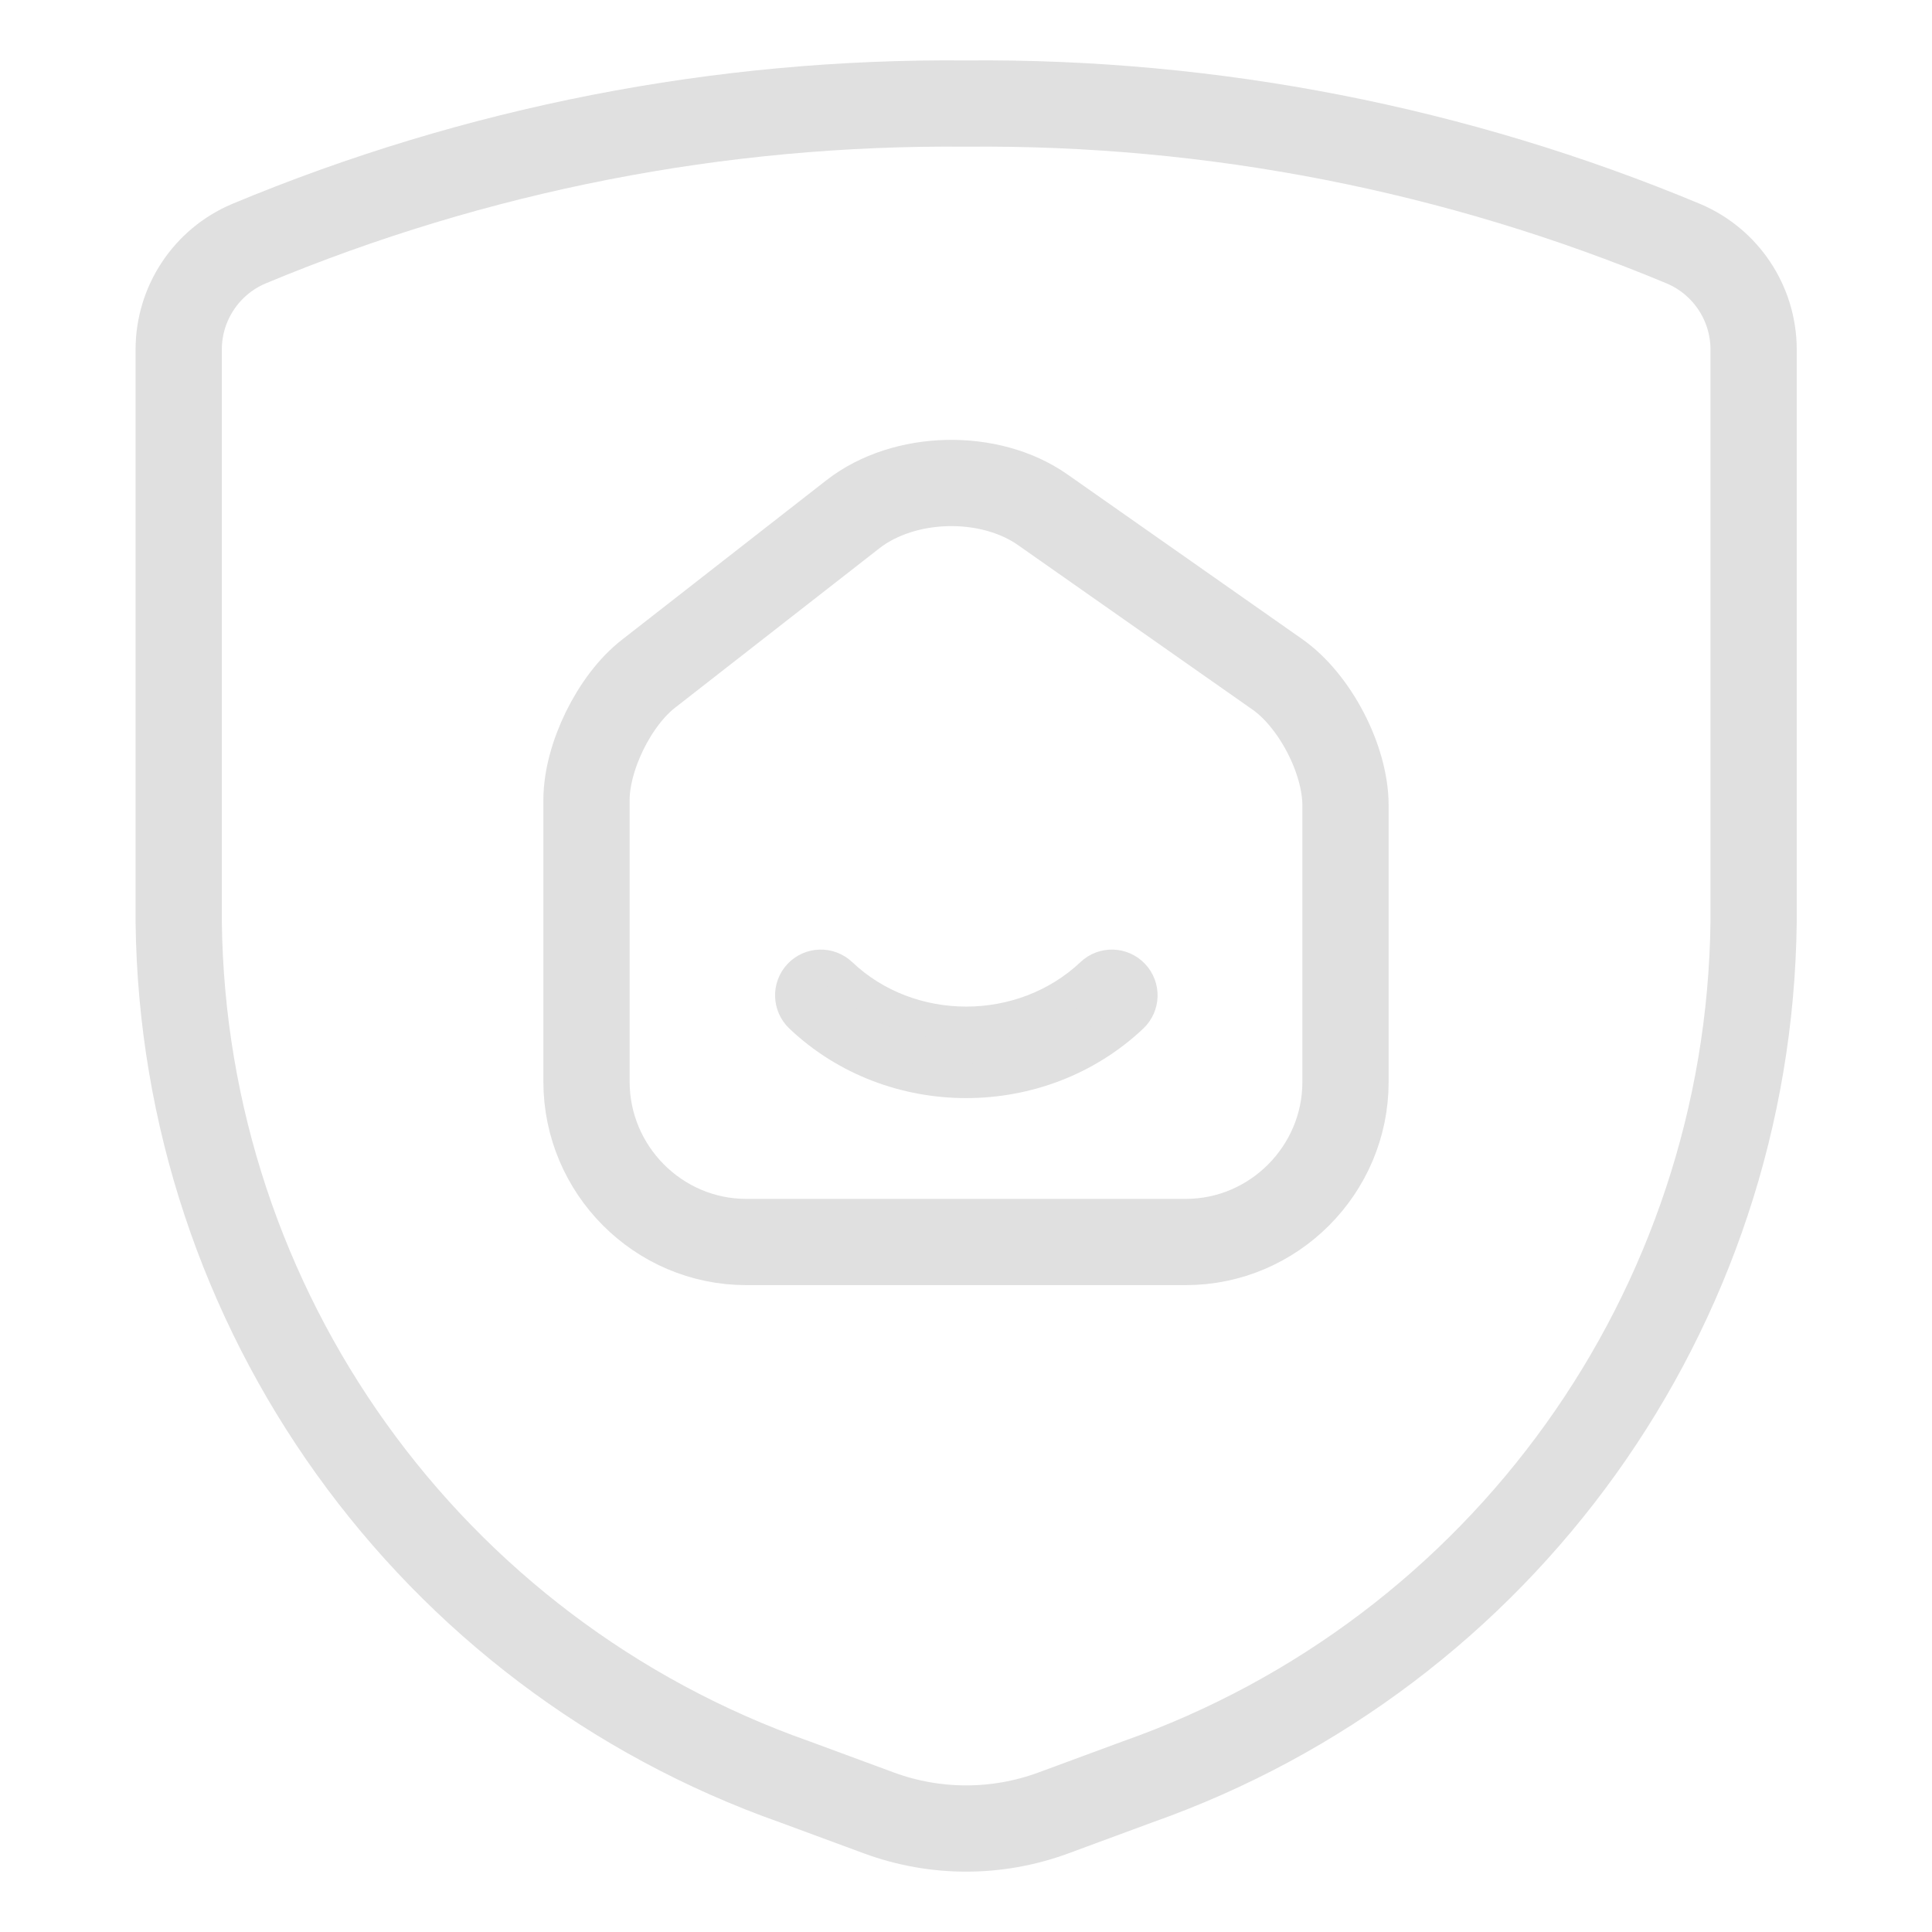
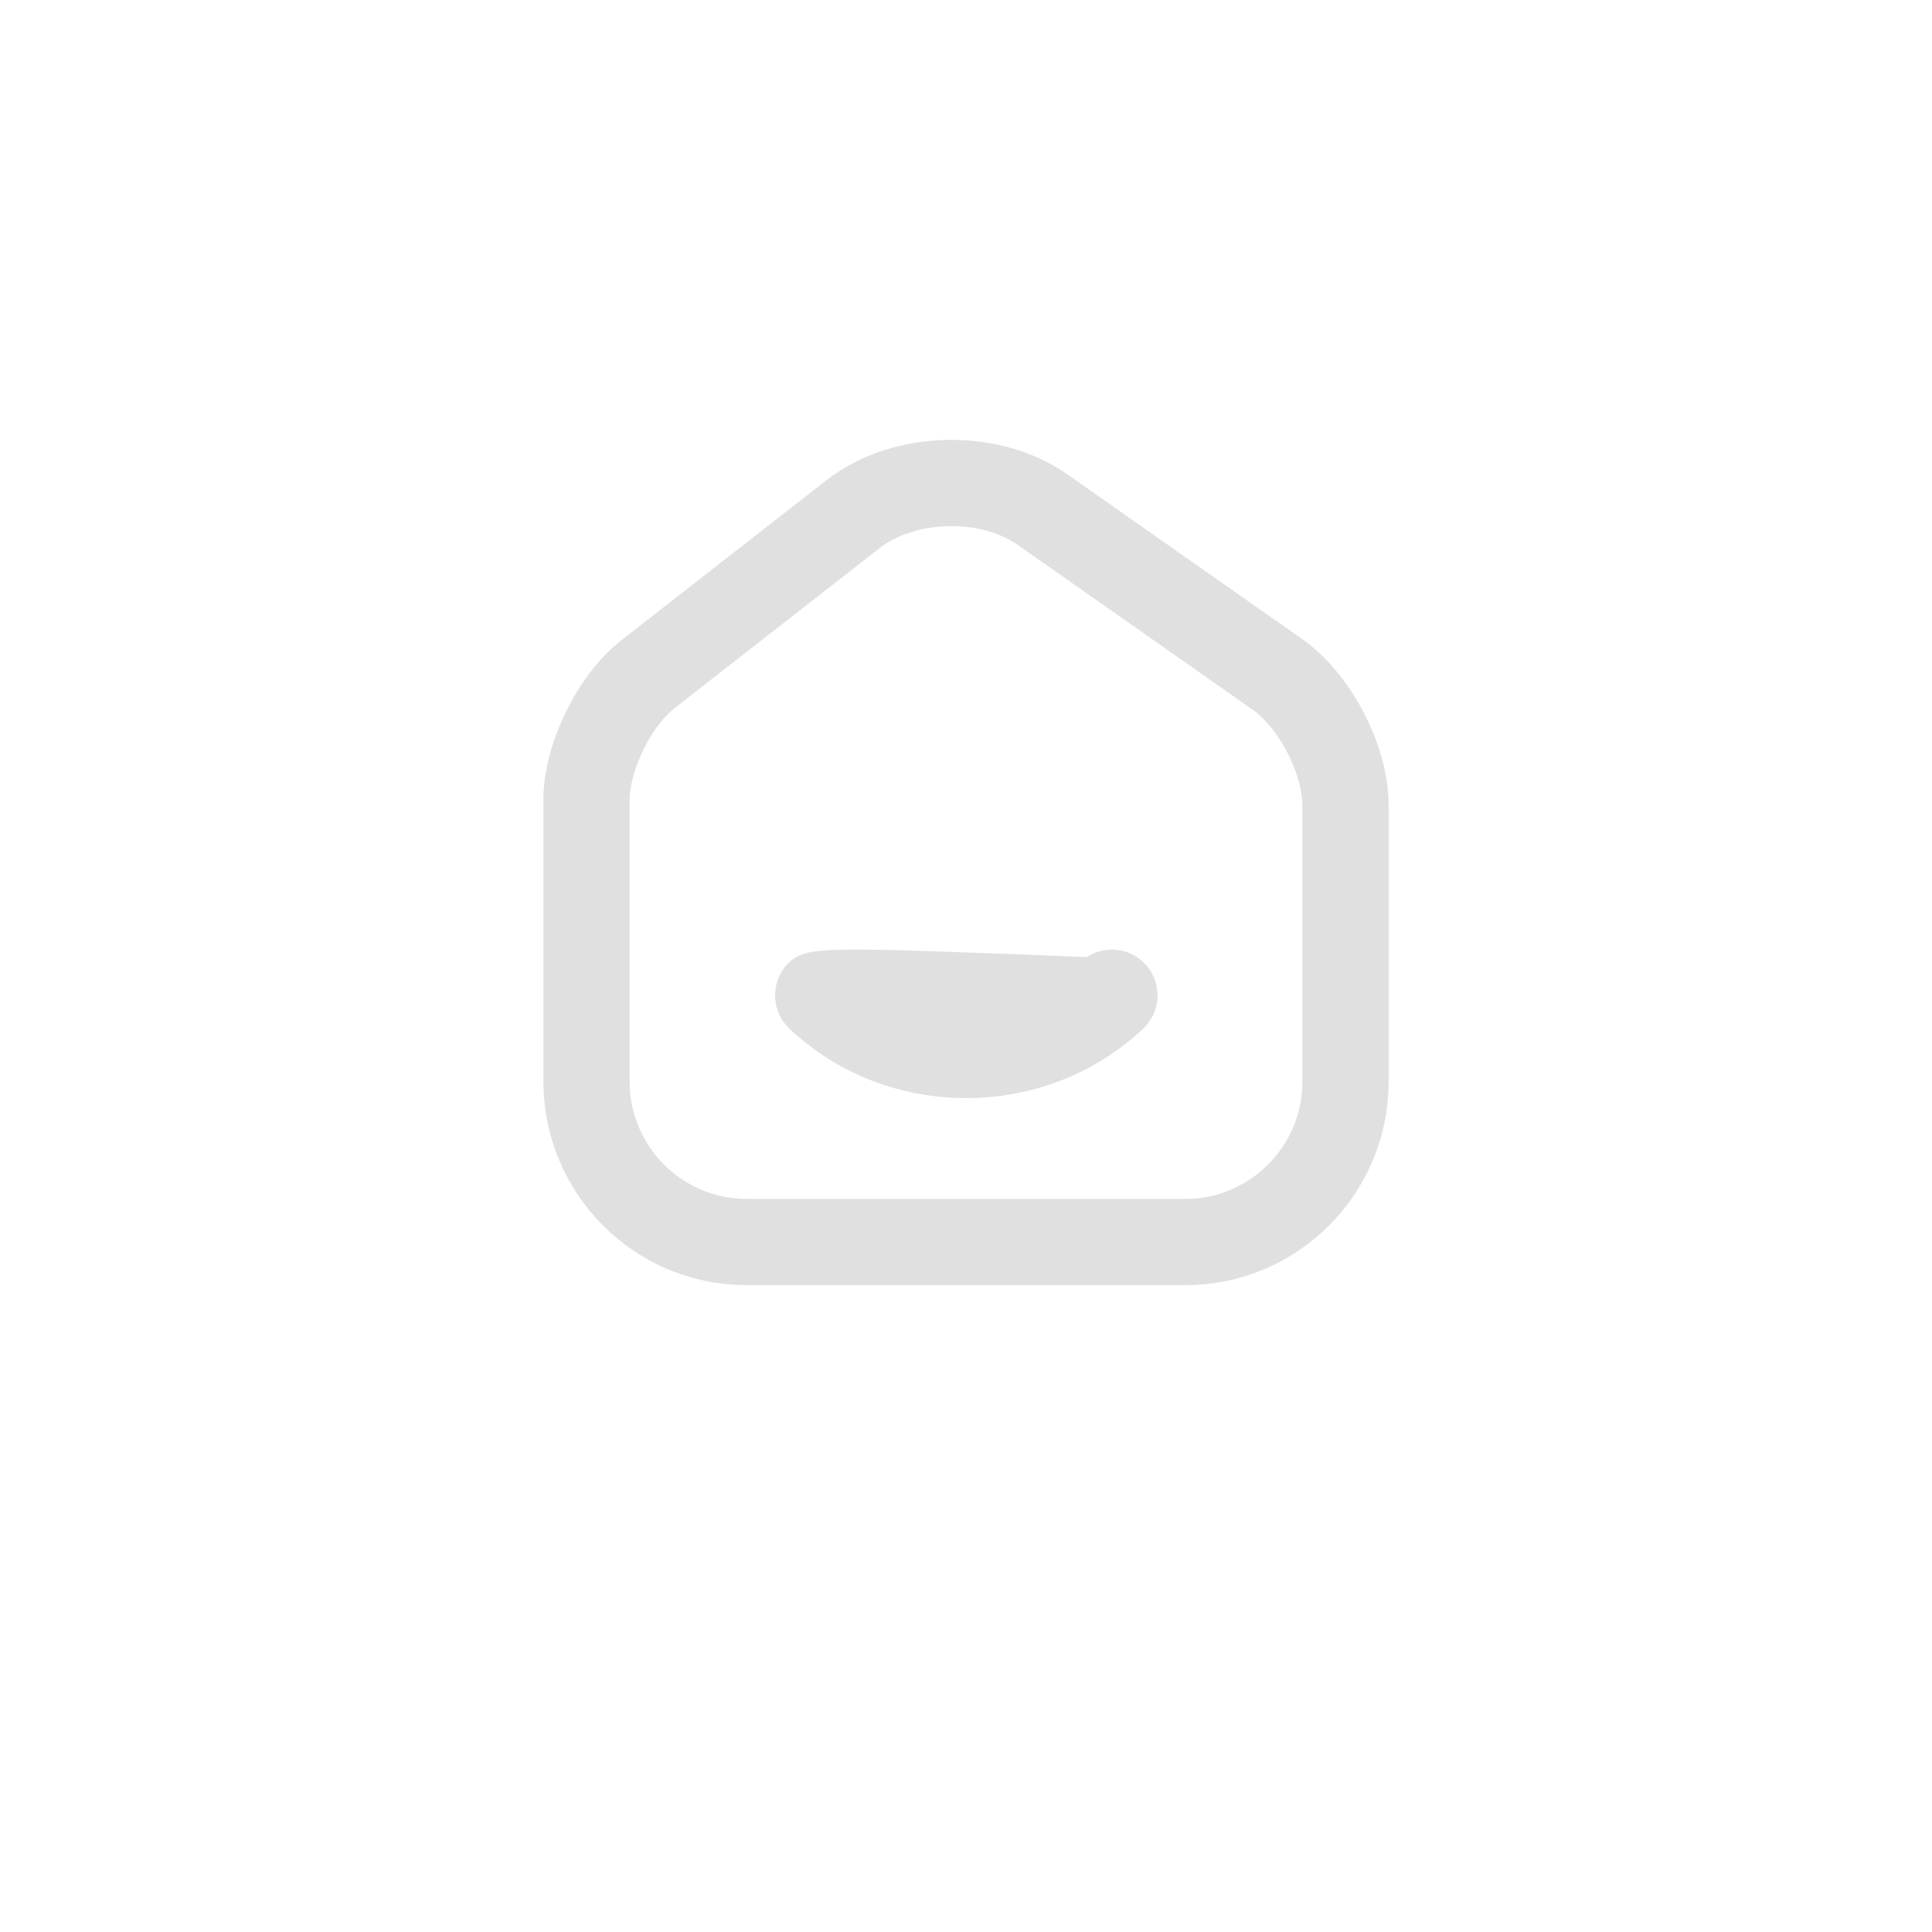
<svg xmlns="http://www.w3.org/2000/svg" width="56" height="56" viewBox="0 0 56 56" fill="none">
-   <path fill-rule="evenodd" clip-rule="evenodd" d="M5.18 10.121V26.723C5.311 37.959 12.447 47.917 23.046 51.652L25.483 52.552C27.111 53.15 28.898 53.15 30.526 52.552L32.963 51.652C43.562 47.917 50.698 37.959 50.829 26.723V10.121C50.825 8.788 50.026 7.586 48.799 7.065C42.214 4.317 35.139 2.935 28.004 3.002C20.869 2.935 13.795 4.317 7.21 7.065C5.983 7.586 5.184 8.788 5.18 10.121Z" stroke="#E0E0E0" stroke-width="2.5" stroke-linecap="round" stroke-linejoin="round" />
  <path fill-rule="evenodd" clip-rule="evenodd" d="M18.793 19.532L24.722 14.906C26.207 13.749 28.682 13.694 30.222 14.774L37.02 19.543C38.109 20.303 39 22.011 39 23.344V31.363C39 33.907 36.921 36 34.369 36H21.631C19.079 36 17 33.907 17 31.352V23.189C17 21.945 17.803 20.303 18.793 19.532Z" stroke="#E0E0E0" stroke-width="2.5" stroke-linecap="round" stroke-linejoin="round" />
-   <path fill-rule="evenodd" clip-rule="evenodd" d="M32.794 29.451C33.126 29.138 33.141 28.616 32.828 28.284C32.516 27.952 31.994 27.936 31.662 28.25C29.647 30.153 26.361 30.151 24.359 28.251C24.028 27.937 23.506 27.951 23.192 28.282C22.879 28.613 22.893 29.136 23.224 29.45C25.864 31.956 30.145 31.954 32.794 29.451Z" fill="#E0E0E0" stroke="#E0E0E0" stroke-linecap="round" stroke-linejoin="round" />
+   <path fill-rule="evenodd" clip-rule="evenodd" d="M32.794 29.451C33.126 29.138 33.141 28.616 32.828 28.284C32.516 27.952 31.994 27.936 31.662 28.25C24.028 27.937 23.506 27.951 23.192 28.282C22.879 28.613 22.893 29.136 23.224 29.45C25.864 31.956 30.145 31.954 32.794 29.451Z" fill="#E0E0E0" stroke="#E0E0E0" stroke-linecap="round" stroke-linejoin="round" />
</svg>